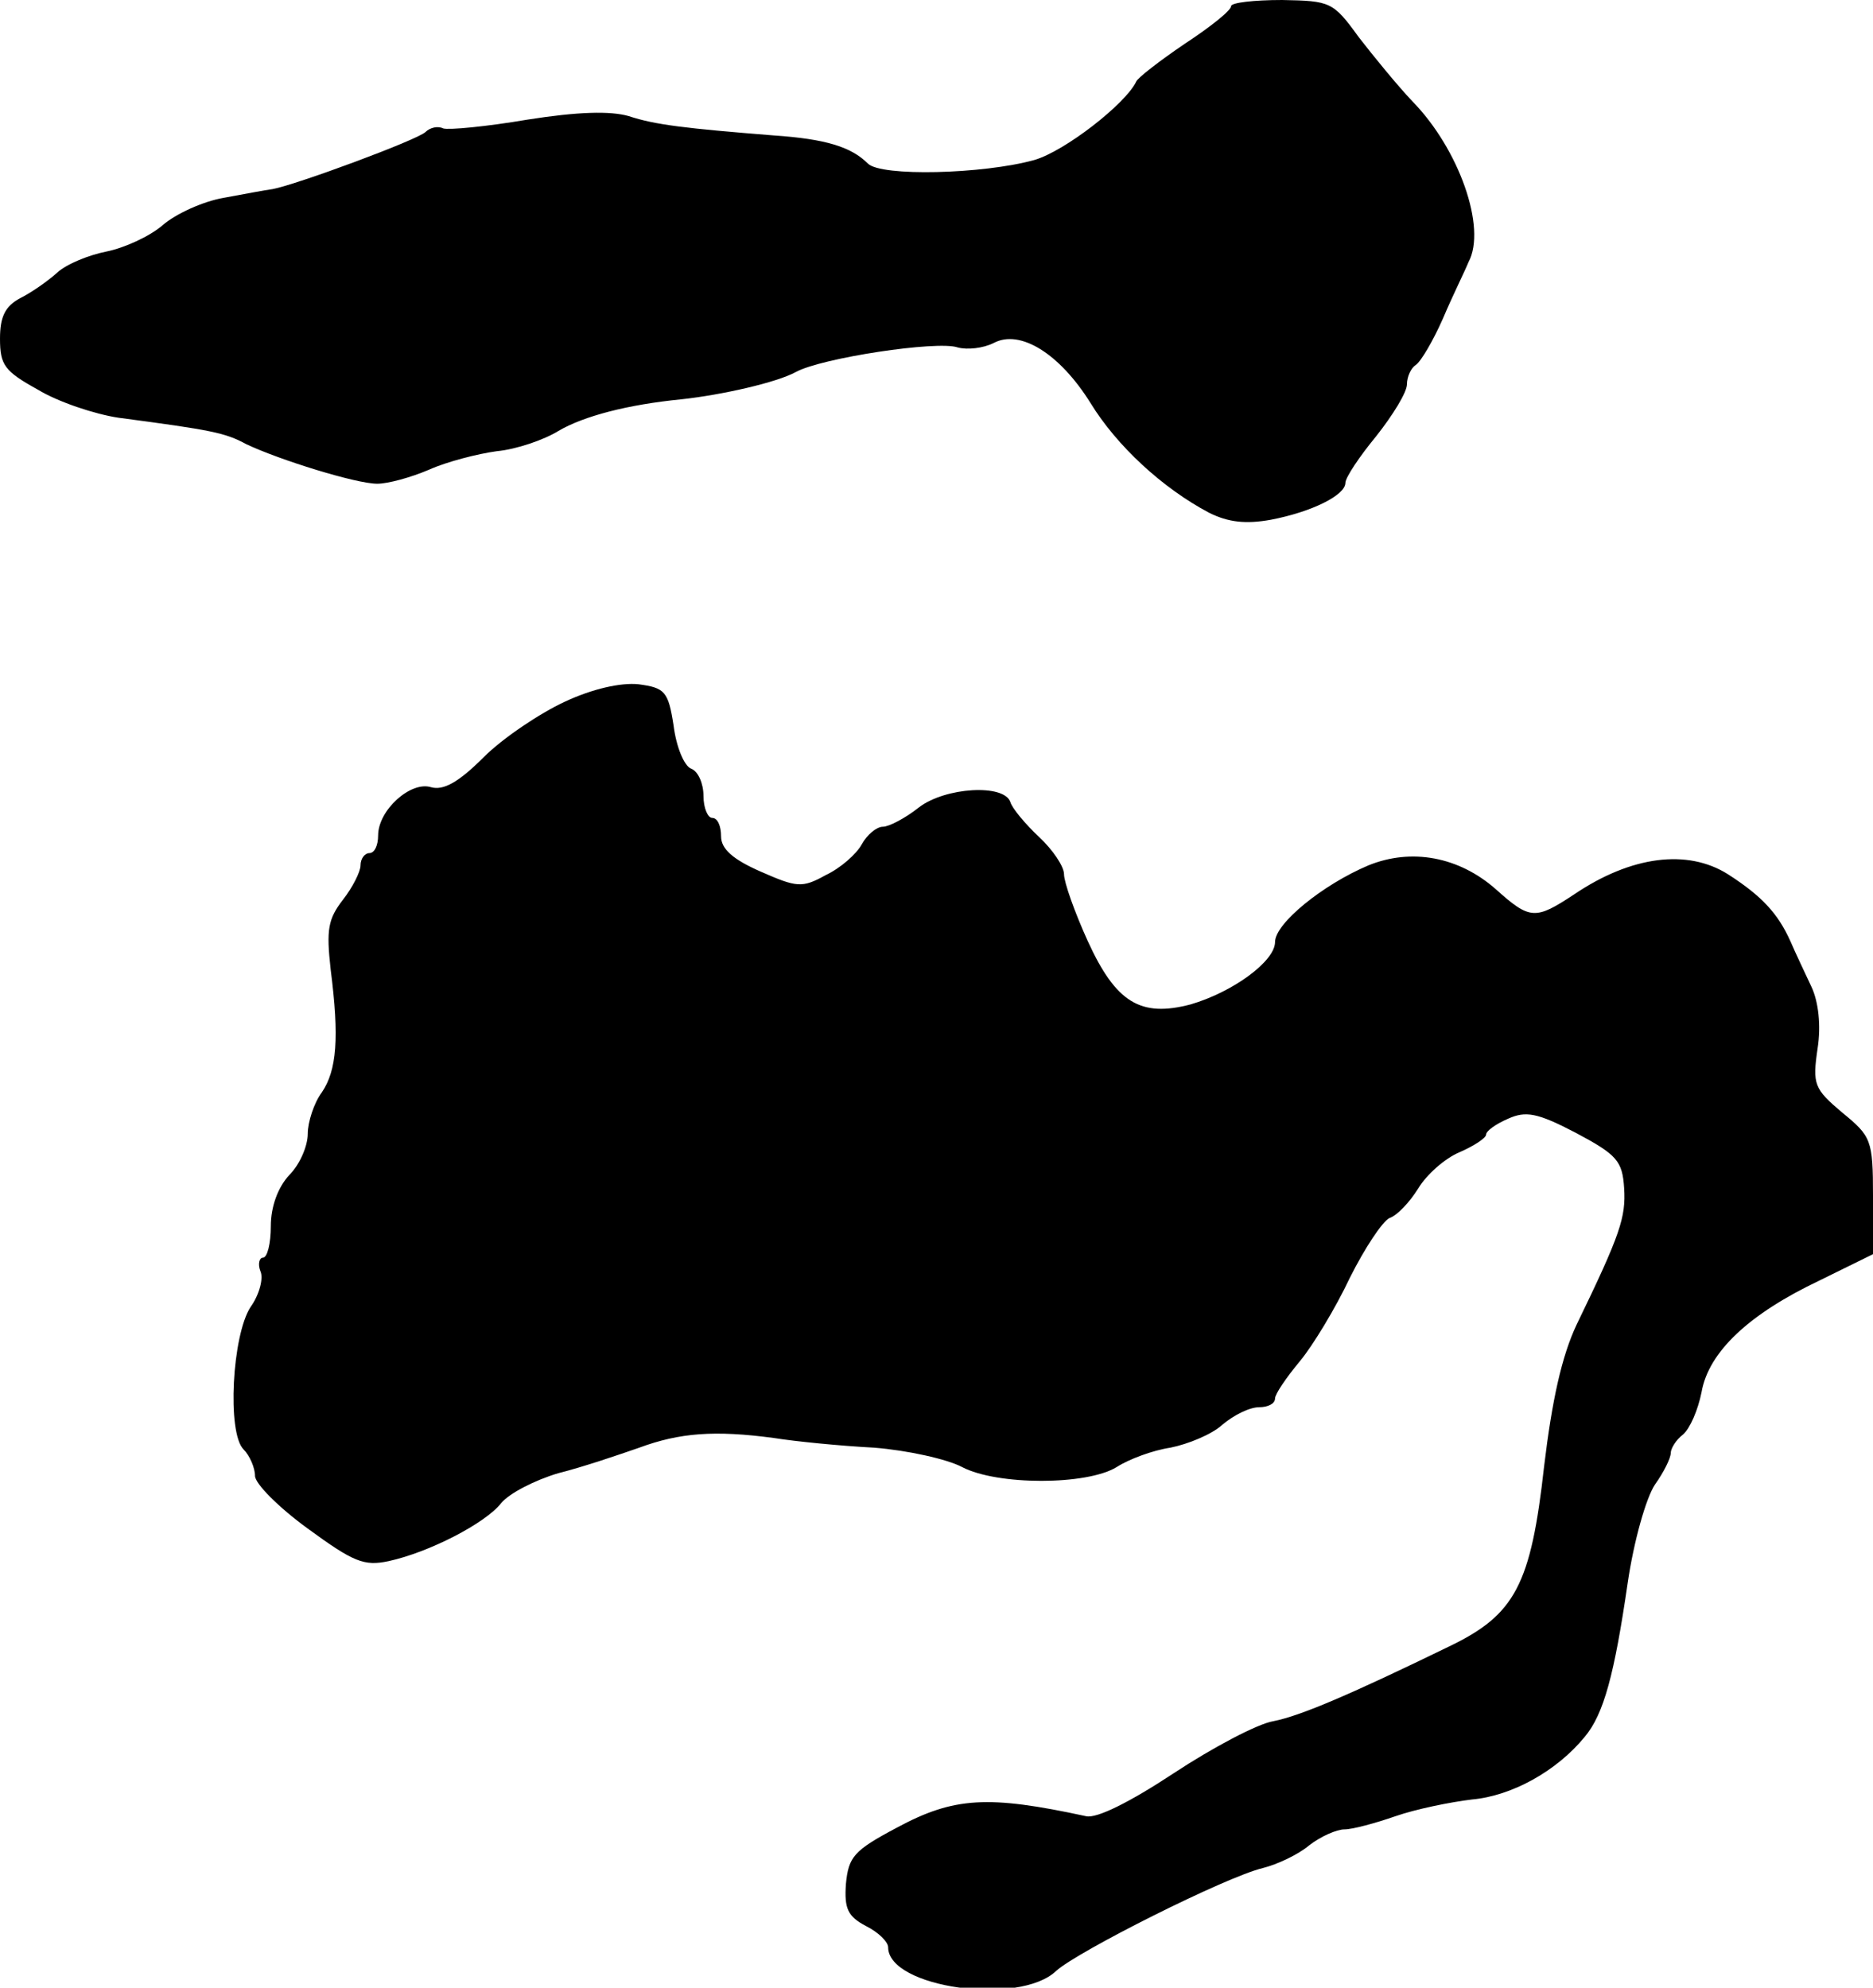
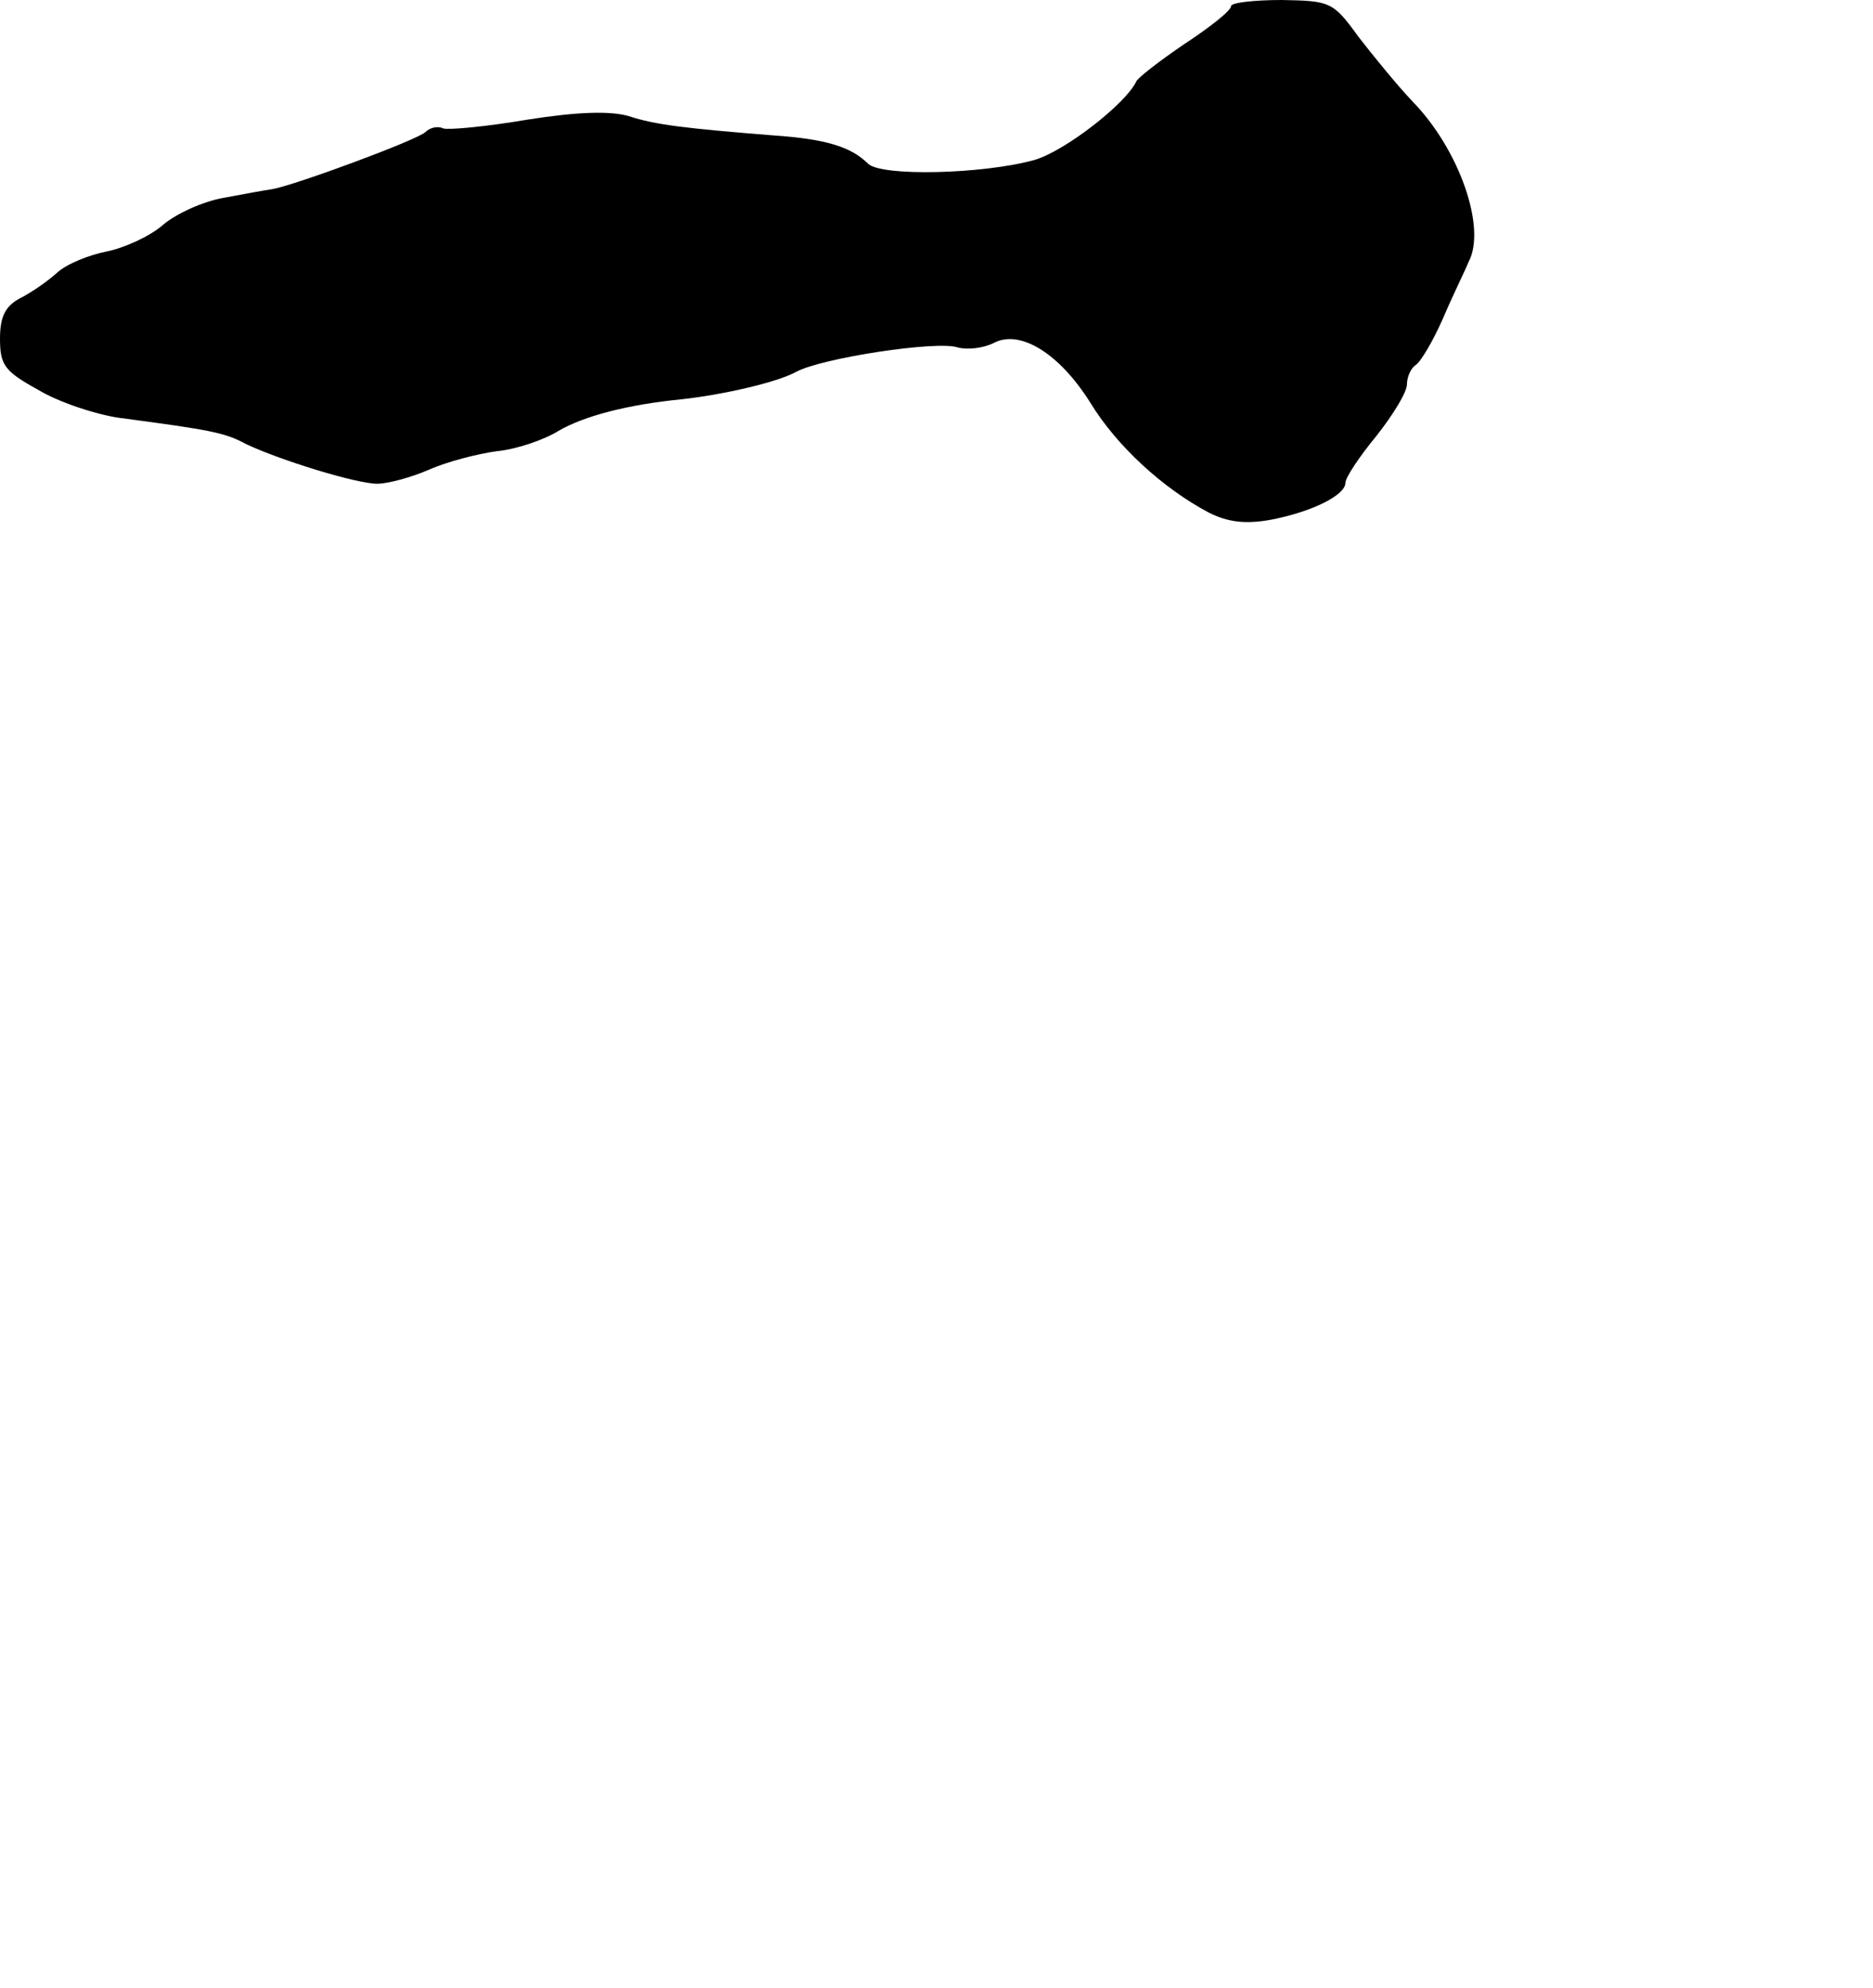
<svg xmlns="http://www.w3.org/2000/svg" version="1.0" width="213pt" height="226pt" viewBox="0 0 213 226" preserveAspectRatio="xMidYMid meet">
  <g transform="translate(0,226) scale(0.1,-0.1)" fill="#000000" stroke="none">
    <path d="M1400 2253 c0 -5 -24 -24 -53 -43 -28 -19 -54 -39 -55 -43 -12 -25 -81 -79 -116 -89 -58 -16 -174 -19 -189 -4 -19 19 -48 28 -107 32 -100 8 -135 12 -165 22 -21 6 -58 5 -115 -4 -47 -8 -90 -12 -96 -10 -6 3 -15 1 -20 -4 -9 -9 -147 -60 -174 -65 -8 -1 -34 -6 -56 -10 -23 -4 -54 -18 -69 -31 -15 -13 -44 -26 -64 -30 -20 -4 -45 -14 -56 -24 -11 -10 -30 -23 -42 -29 -17 -9 -23 -21 -23 -46 0 -30 5 -37 43 -58 23 -14 65 -28 92 -32 106 -14 121 -17 145 -30 38 -18 125 -45 149 -45 12 0 38 7 59 16 20 9 55 18 77 21 22 2 54 13 70 23 29 17 79 30 140 36 46 5 108 19 130 31 29 16 161 36 184 28 11 -3 29 -1 41 5 30 16 75 -12 110 -68 30 -49 82 -97 135 -125 22 -11 42 -13 70 -8 47 9 85 28 85 42 0 6 16 30 35 53 19 24 35 50 35 59 0 9 5 19 10 22 6 4 20 28 31 53 11 26 25 54 29 64 21 39 -11 129 -64 183 -17 18 -44 51 -61 73 -29 40 -32 41 -87 42 -32 0 -58 -3 -58 -7z" />
-     <path d="M642 1462 c-28 -13 -70 -41 -92 -63 -29 -29 -46 -38 -60 -34 -23 7 -60 -26 -60 -55 0 -11 -4 -20 -10 -20 -5 0 -10 -6 -10 -14 0 -7 -9 -25 -20 -39 -17 -22 -19 -34 -14 -79 10 -78 7 -115 -10 -140 -9 -12 -16 -34 -16 -47 0 -14 -9 -35 -21 -47 -13 -14 -21 -36 -21 -58 0 -20 -4 -36 -9 -36 -4 0 -6 -7 -3 -15 4 -8 -1 -27 -11 -41 -21 -32 -27 -143 -8 -162 7 -7 13 -21 13 -30 0 -9 27 -36 60 -60 52 -38 64 -43 92 -37 46 10 110 43 128 66 9 11 38 26 65 34 28 7 69 21 92 29 46 17 86 20 153 11 25 -4 76 -9 114 -11 38 -3 83 -13 100 -22 40 -21 142 -21 176 0 14 9 41 19 61 22 20 4 47 15 59 26 13 11 31 20 42 20 10 0 18 4 18 10 0 5 13 24 28 42 15 18 41 61 57 95 17 34 37 64 45 68 9 3 23 18 33 34 9 15 30 34 47 41 16 7 30 16 30 20 0 4 11 12 25 18 20 9 33 7 77 -16 47 -25 53 -32 55 -63 2 -33 -4 -52 -54 -155 -17 -36 -28 -86 -37 -161 -15 -135 -33 -169 -108 -205 -111 -54 -169 -79 -200 -85 -18 -3 -69 -30 -113 -59 -50 -33 -88 -52 -100 -49 -111 24 -150 22 -215 -13 -49 -26 -55 -33 -58 -64 -2 -28 2 -37 23 -48 14 -7 25 -18 25 -24 0 -46 149 -67 191 -27 24 22 193 107 235 117 16 4 40 15 53 26 13 10 31 18 40 18 9 0 35 7 58 15 23 8 62 16 87 19 45 4 96 32 128 71 22 26 34 72 49 175 7 48 21 97 31 112 10 14 18 30 18 36 0 5 6 15 14 21 8 7 17 28 21 48 8 46 54 89 134 127 l61 30 0 66 c0 64 -2 68 -35 95 -32 27 -34 32 -28 73 4 26 1 53 -7 70 -7 15 -18 38 -24 52 -14 31 -32 51 -71 76 -46 29 -110 21 -175 -23 -44 -29 -50 -29 -89 6 -42 37 -96 47 -145 27 -52 -22 -106 -66 -106 -87 0 -22 -48 -57 -96 -71 -57 -15 -85 2 -117 72 -15 33 -27 67 -27 76 0 9 -13 28 -28 42 -16 15 -31 33 -33 40 -7 21 -74 17 -104 -6 -15 -12 -34 -22 -41 -22 -7 0 -18 -9 -24 -20 -6 -11 -24 -27 -41 -35 -27 -15 -33 -14 -74 4 -32 14 -45 26 -45 40 0 12 -4 21 -10 21 -5 0 -10 11 -10 25 0 14 -6 28 -14 31 -8 3 -17 25 -20 49 -6 39 -10 43 -40 47 -20 2 -52 -5 -84 -20z" />
  </g>
</svg>